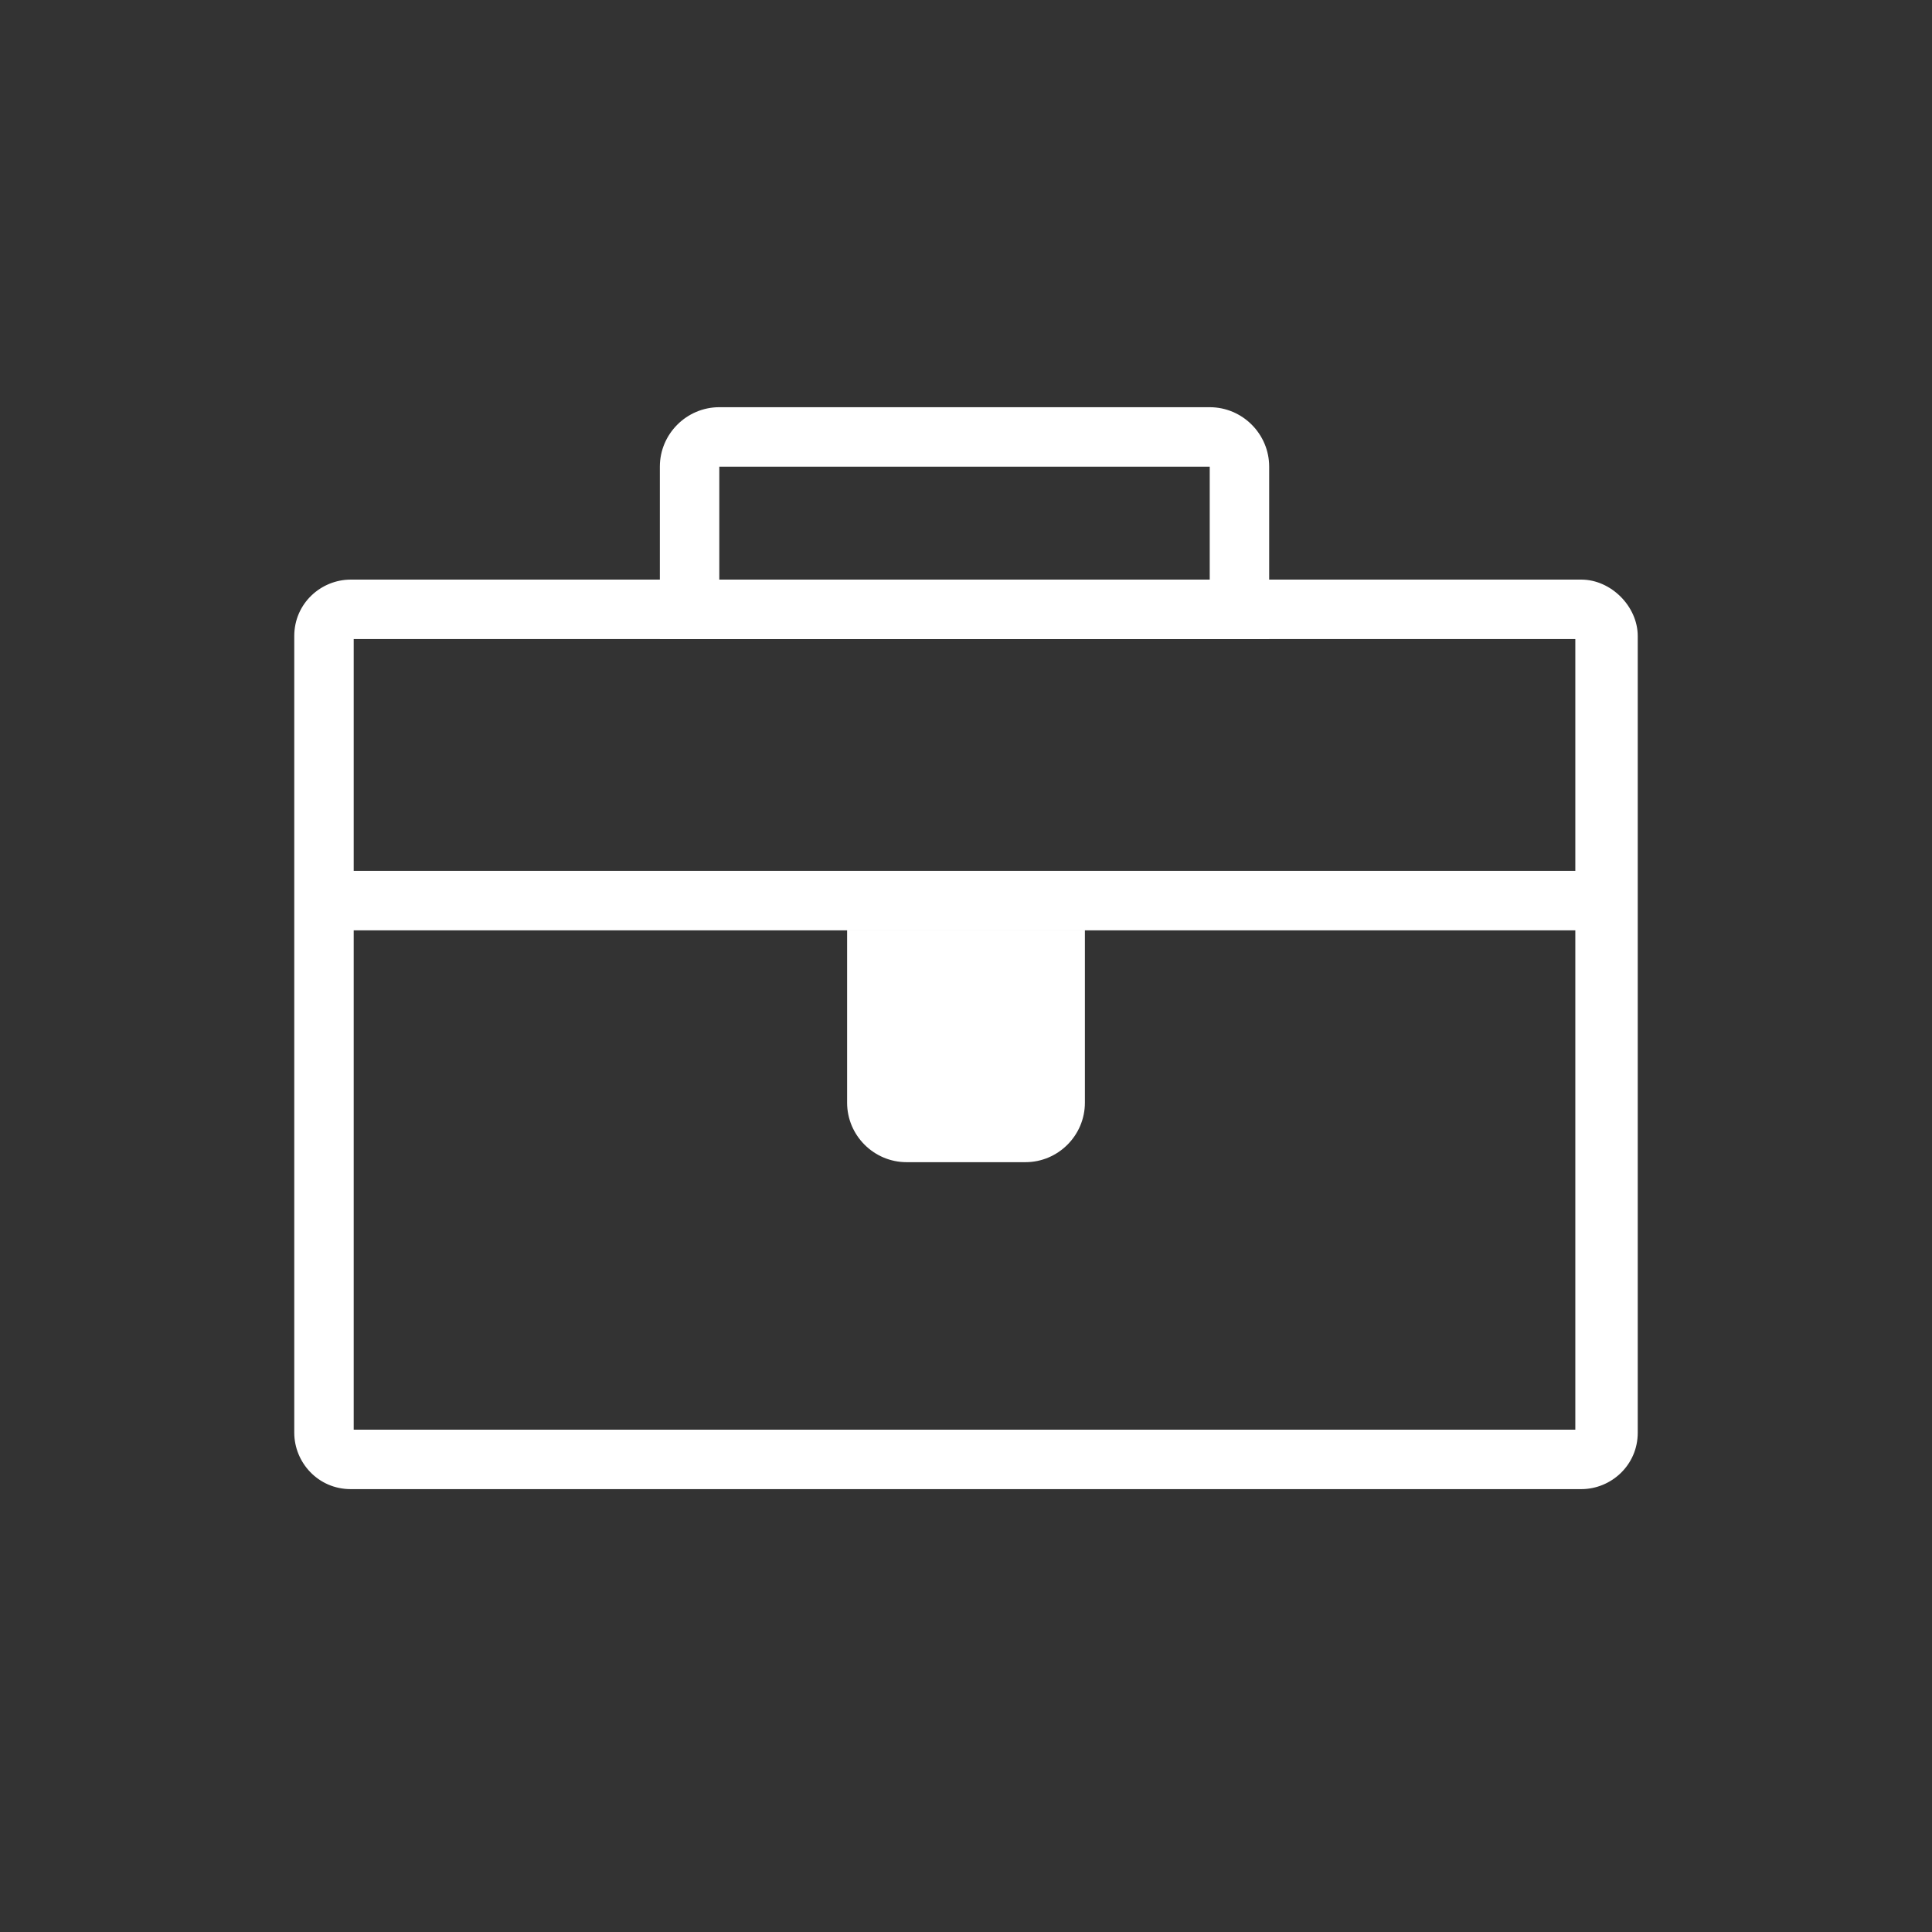
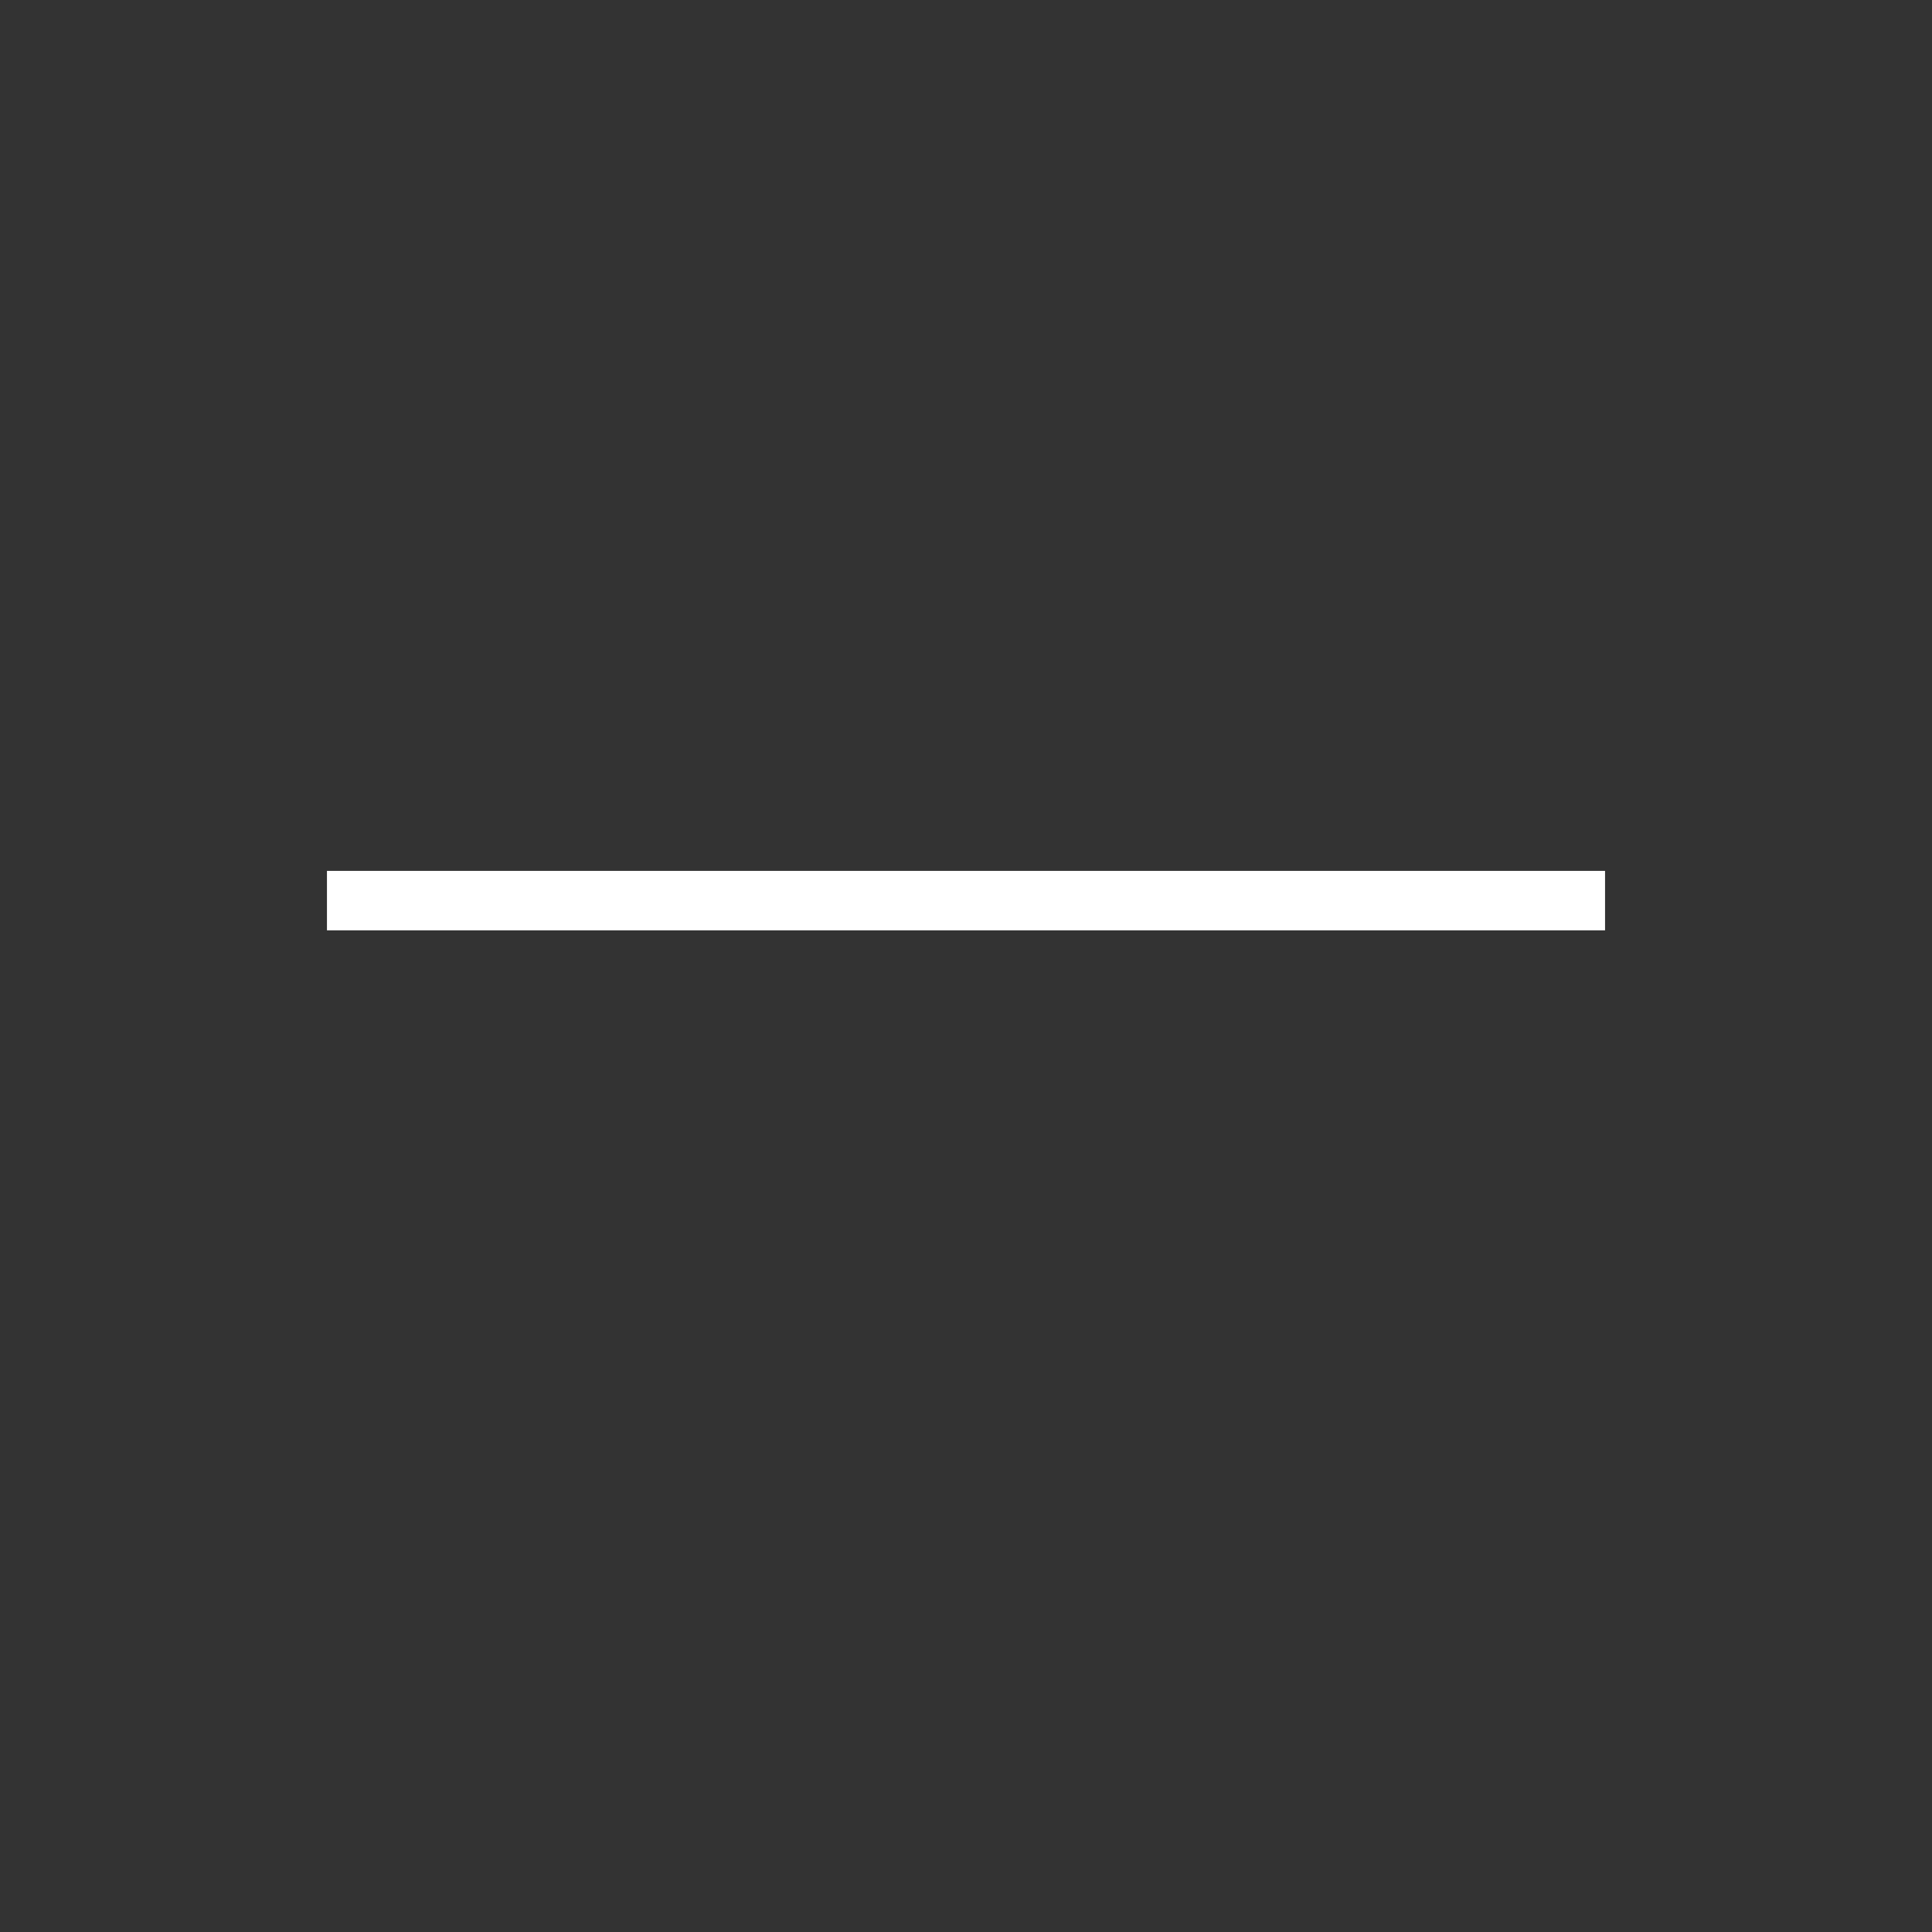
<svg xmlns="http://www.w3.org/2000/svg" version="1.1" x="0px" y="0px" viewBox="0 0 65 65" enable-background="new 0 0 65 65" xml:space="preserve">
  <rect x="0" y="0" width="65" height="65" fill="#333333" stroke="none" />
  <g id="Layer_2" display="none" />
  <g id="Layer_3" />
  <g id="Layer_1" />
  <g id="Layer_6">
    <g>
-       <path fill="#FFFFFF" d="M53.2,19.5H11.8c-1,0-1.9,0.8-1.9,1.9v26.8c0,1,0.8,1.9,1.9,1.9h41.4c1,0,1.9-0.8,1.9-1.9V21.4    C55.1,20.4,54.2,19.5,53.2,19.5z M53.1,48.1H11.9V21.5h41.1V48.1z" />
      <rect x="11" y="29.3" fill="#FFFFFF" width="43" height="2" />
-       <path fill="#FFFFFF" d="M28.5,29.5v1.8h8v-1.8H28.5z" />
-       <path fill="#FFFFFF" d="M36.5,31.3v5.8c0,1.1-0.9,2-2,2h-4c-1.1,0-2-0.9-2-2v-5.8H36.5z" />
-       <path fill="#FFFFFF" d="M42.8,21.5H22.2v-5.8c0-1.1,0.9-2,2-2h16.5c1.1,0,2,0.9,2,2V21.5z M24.2,19.5h16.5v-3.8H24.2V19.5z" />
    </g>
  </g>
  <g id="Layer_7" />
  <g id="Layer_5" />
  <g id="Layer_4" />
</svg>